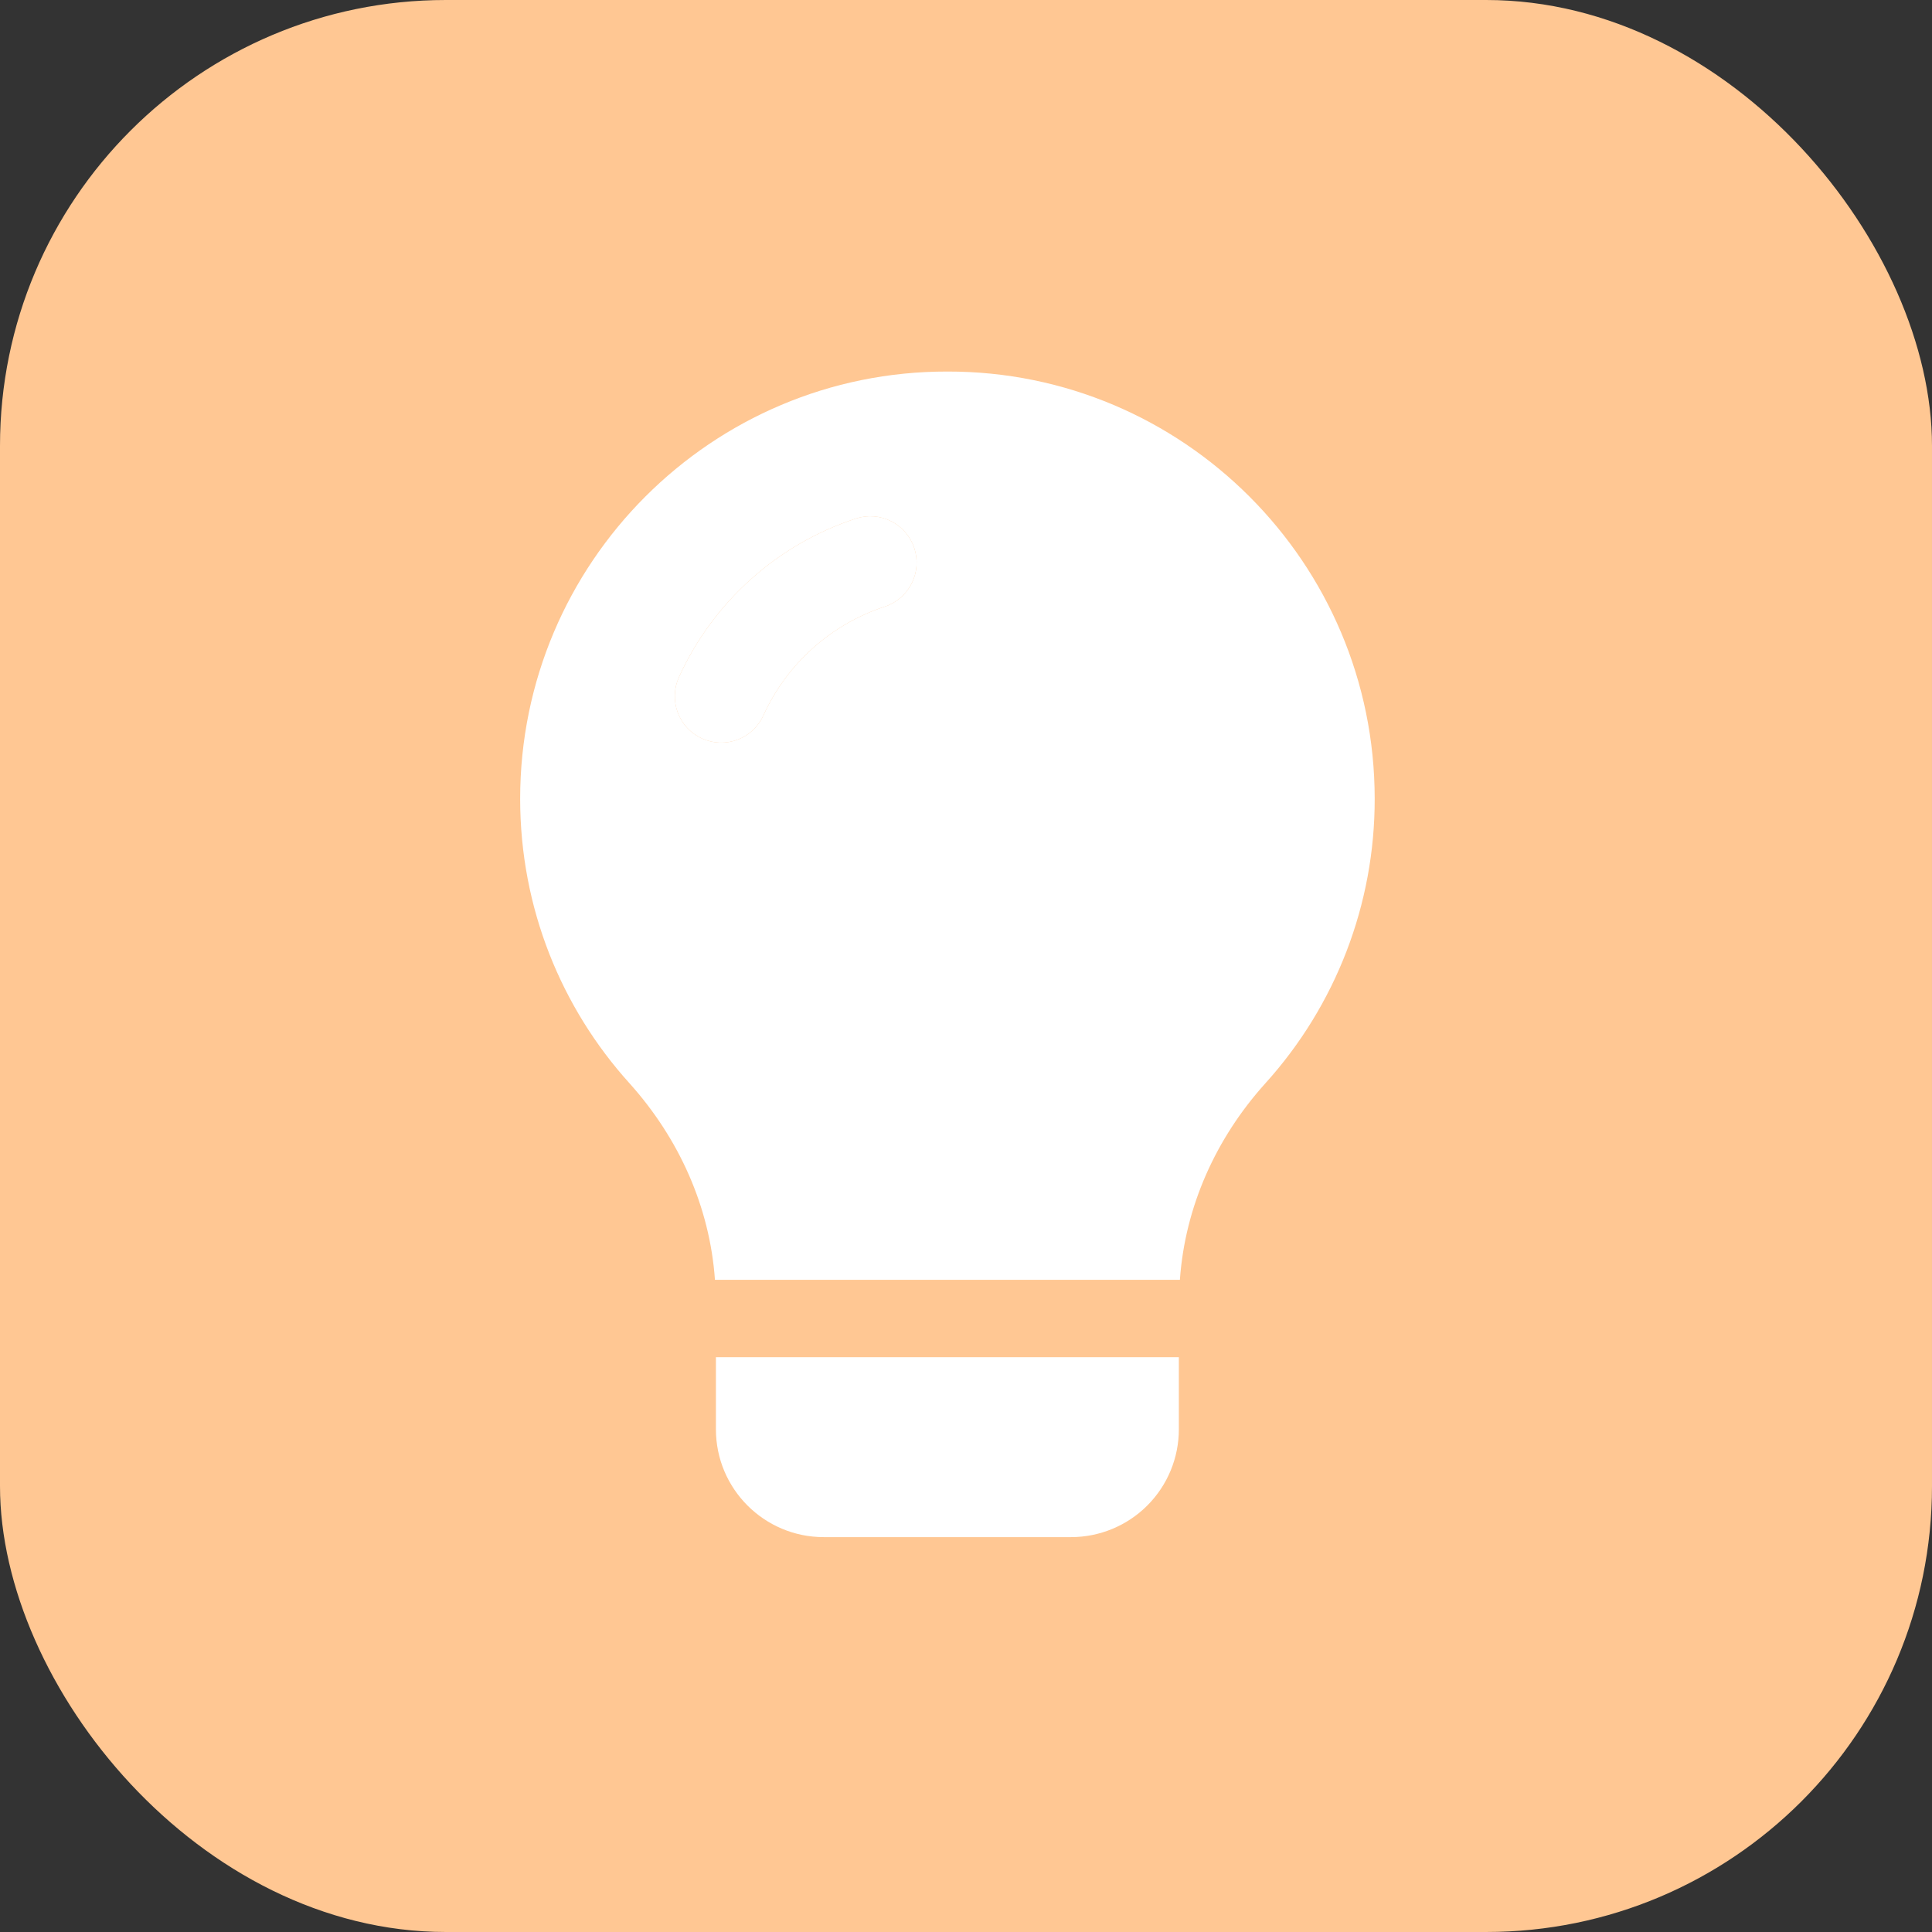
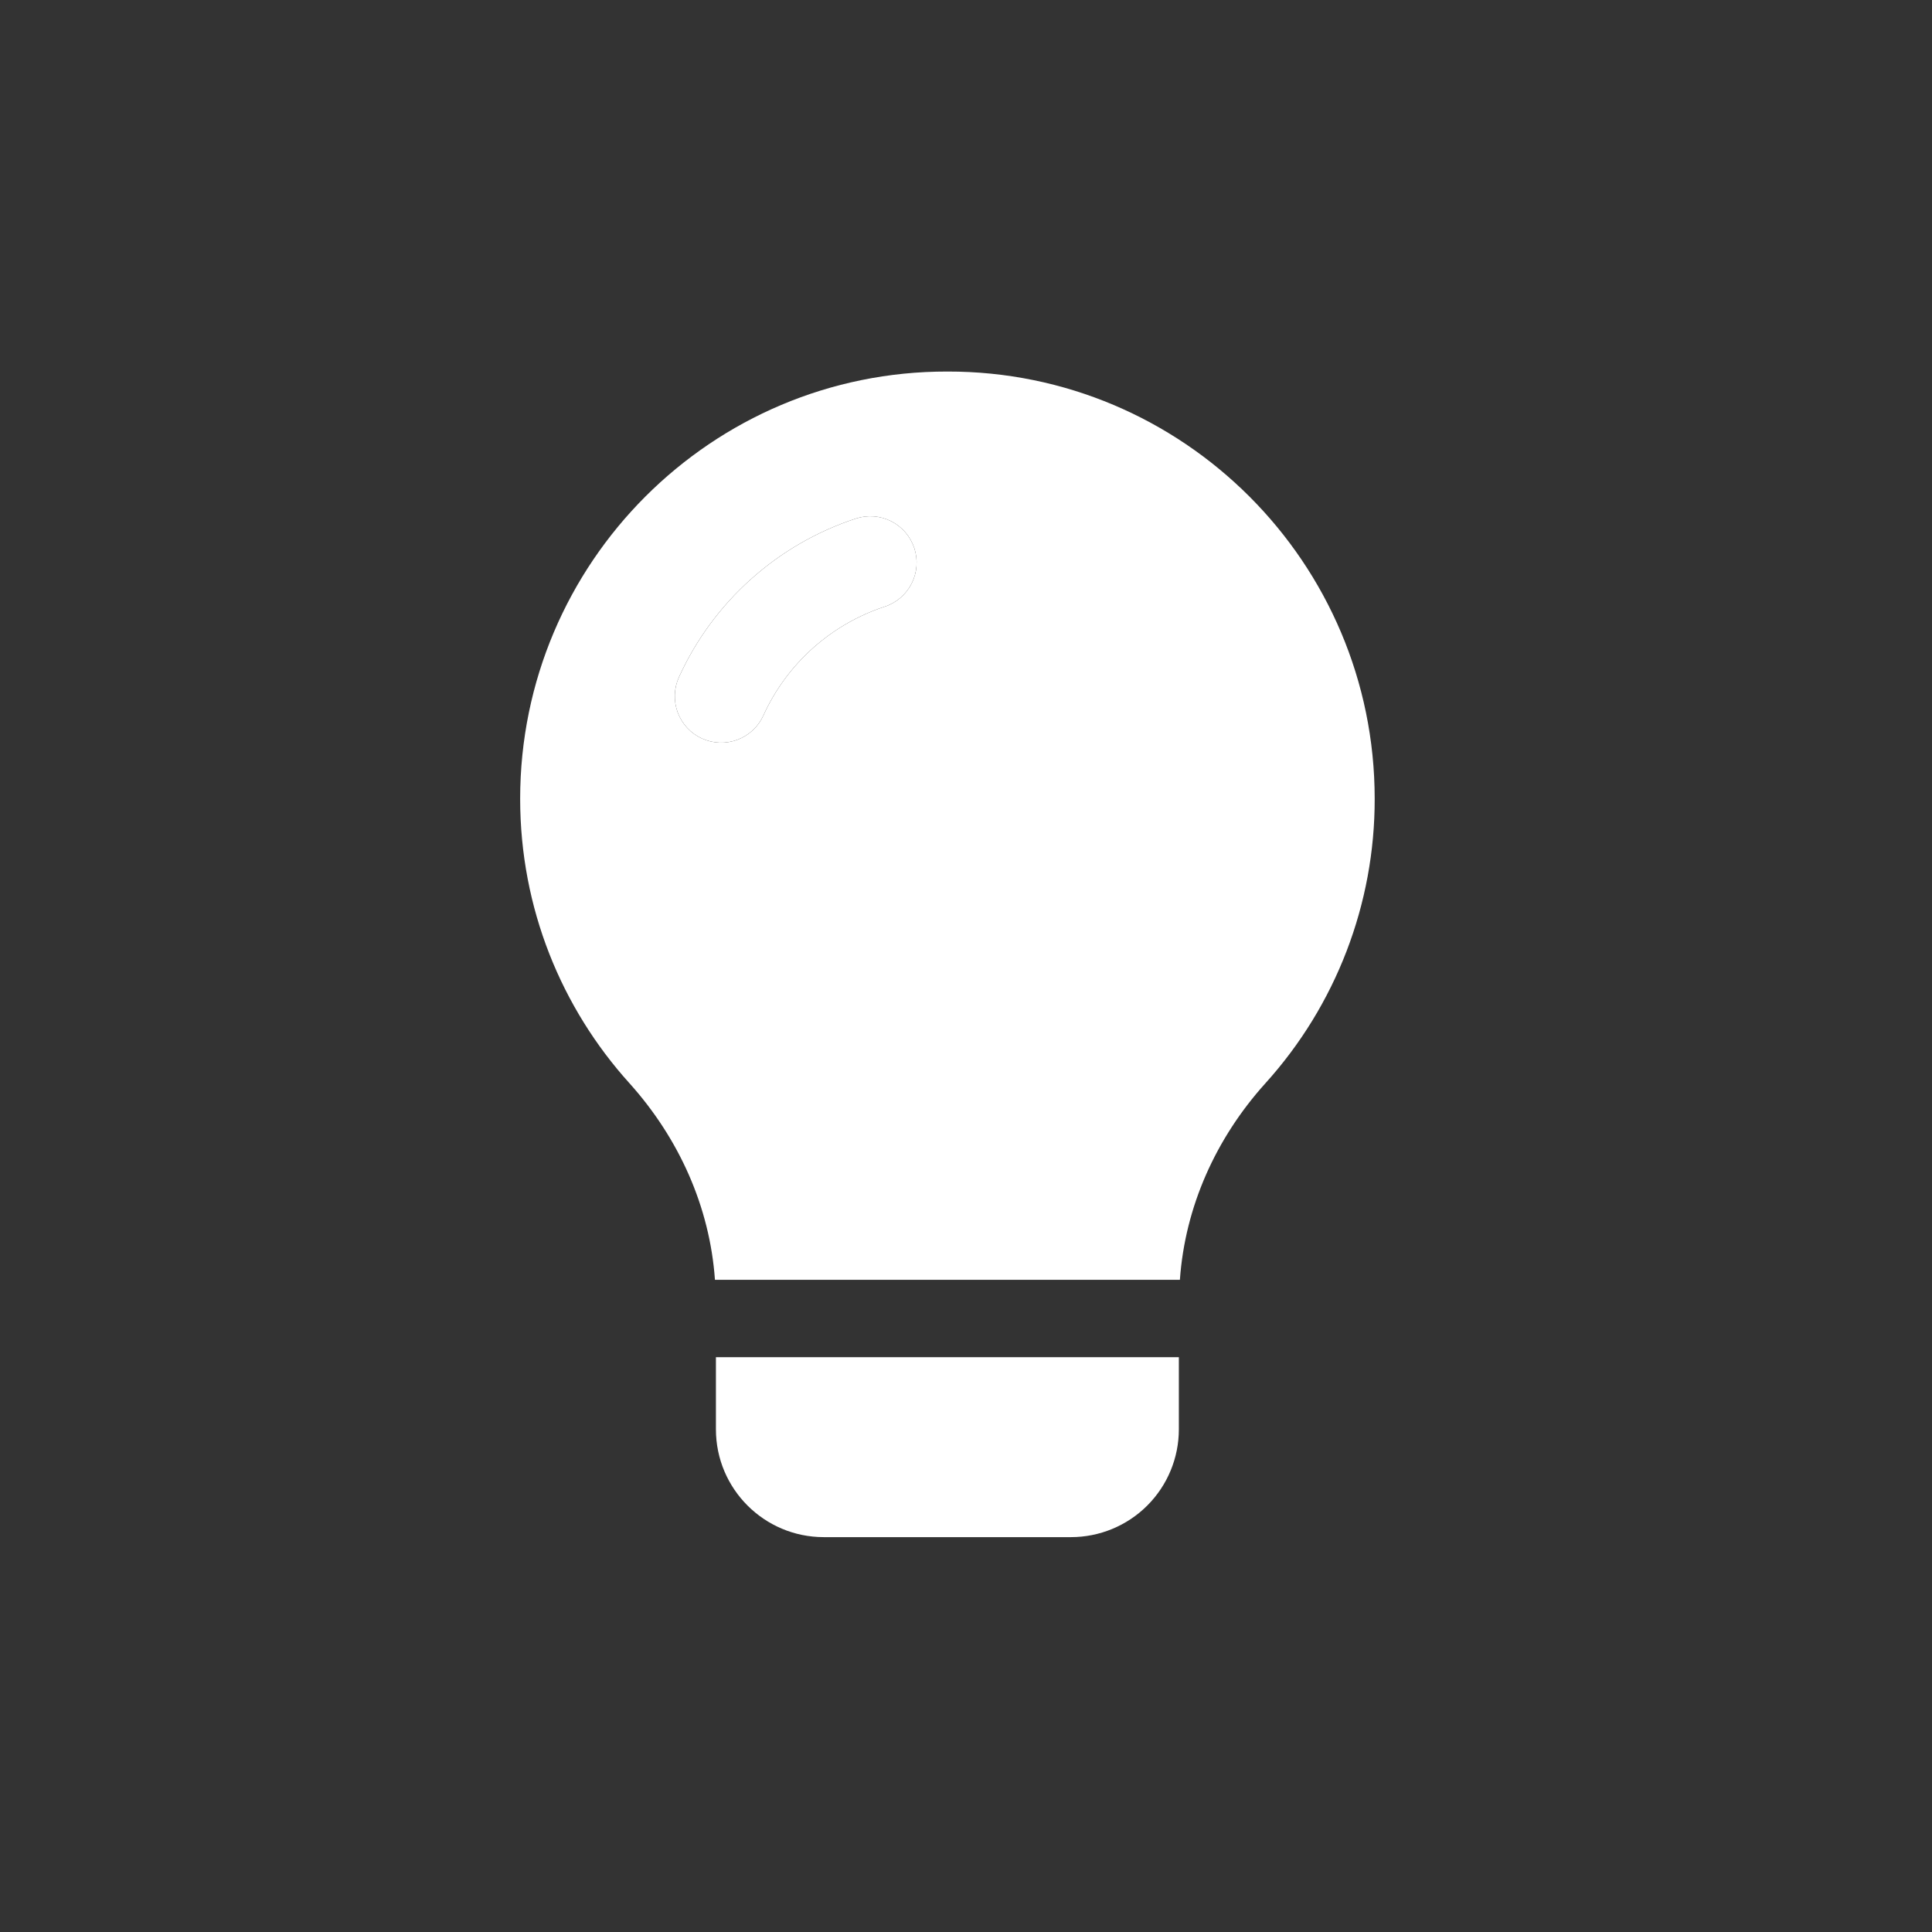
<svg xmlns="http://www.w3.org/2000/svg" width="52" height="52" viewBox="0 0 52 52" fill="none">
  <rect x="0" y="0" width="52" height="52" fill="#333333" stroke="none" />
-   <rect width="52" height="52" rx="12" fill="#FFC793" />
  <path d="M25.499 10C19.157 9.99 14 15.147 14 21.499C14 24.444 15.112 27.13 16.945 29.159C18.275 30.64 19.104 32.481 19.243 34.446H31.757C31.896 32.481 32.723 30.639 34.056 29.159C35.955 27.06 37.005 24.33 37 21.499C36.999 15.147 31.842 9.989 25.499 10ZM23.811 16.328C23.094 16.564 22.434 16.946 21.872 17.45C21.31 17.954 20.859 18.569 20.547 19.256C20.411 19.558 20.16 19.793 19.85 19.909C19.54 20.026 19.197 20.014 18.895 19.877C18.593 19.741 18.359 19.49 18.242 19.18C18.126 18.87 18.137 18.526 18.274 18.225C18.73 17.223 19.388 16.326 20.208 15.592C21.027 14.857 21.99 14.3 23.036 13.957C23.35 13.854 23.693 13.88 23.988 14.03C24.283 14.18 24.506 14.441 24.609 14.755C24.712 15.069 24.686 15.412 24.536 15.707C24.386 16.002 24.125 16.226 23.811 16.328ZM19.269 36.529V38.469C19.269 40.073 20.57 41.372 22.172 41.372H28.826C29.596 41.372 30.335 41.066 30.879 40.522C31.424 39.977 31.729 39.239 31.729 38.469V36.529H19.269Z" fill="white" />
  <path d="M23.811 16.328C23.094 16.564 22.434 16.946 21.872 17.45C21.31 17.954 20.859 18.569 20.547 19.256C20.411 19.558 20.16 19.793 19.85 19.909C19.54 20.026 19.197 20.014 18.895 19.877C18.593 19.741 18.359 19.49 18.242 19.18C18.126 18.87 18.137 18.526 18.274 18.225C18.73 17.223 19.388 16.326 20.208 15.592C21.027 14.857 21.99 14.3 23.036 13.957C23.35 13.854 23.693 13.88 23.988 14.03C24.283 14.18 24.506 14.441 24.609 14.755C24.712 15.069 24.686 15.412 24.536 15.707C24.386 16.002 24.125 16.226 23.811 16.328Z" fill="white" />
</svg>